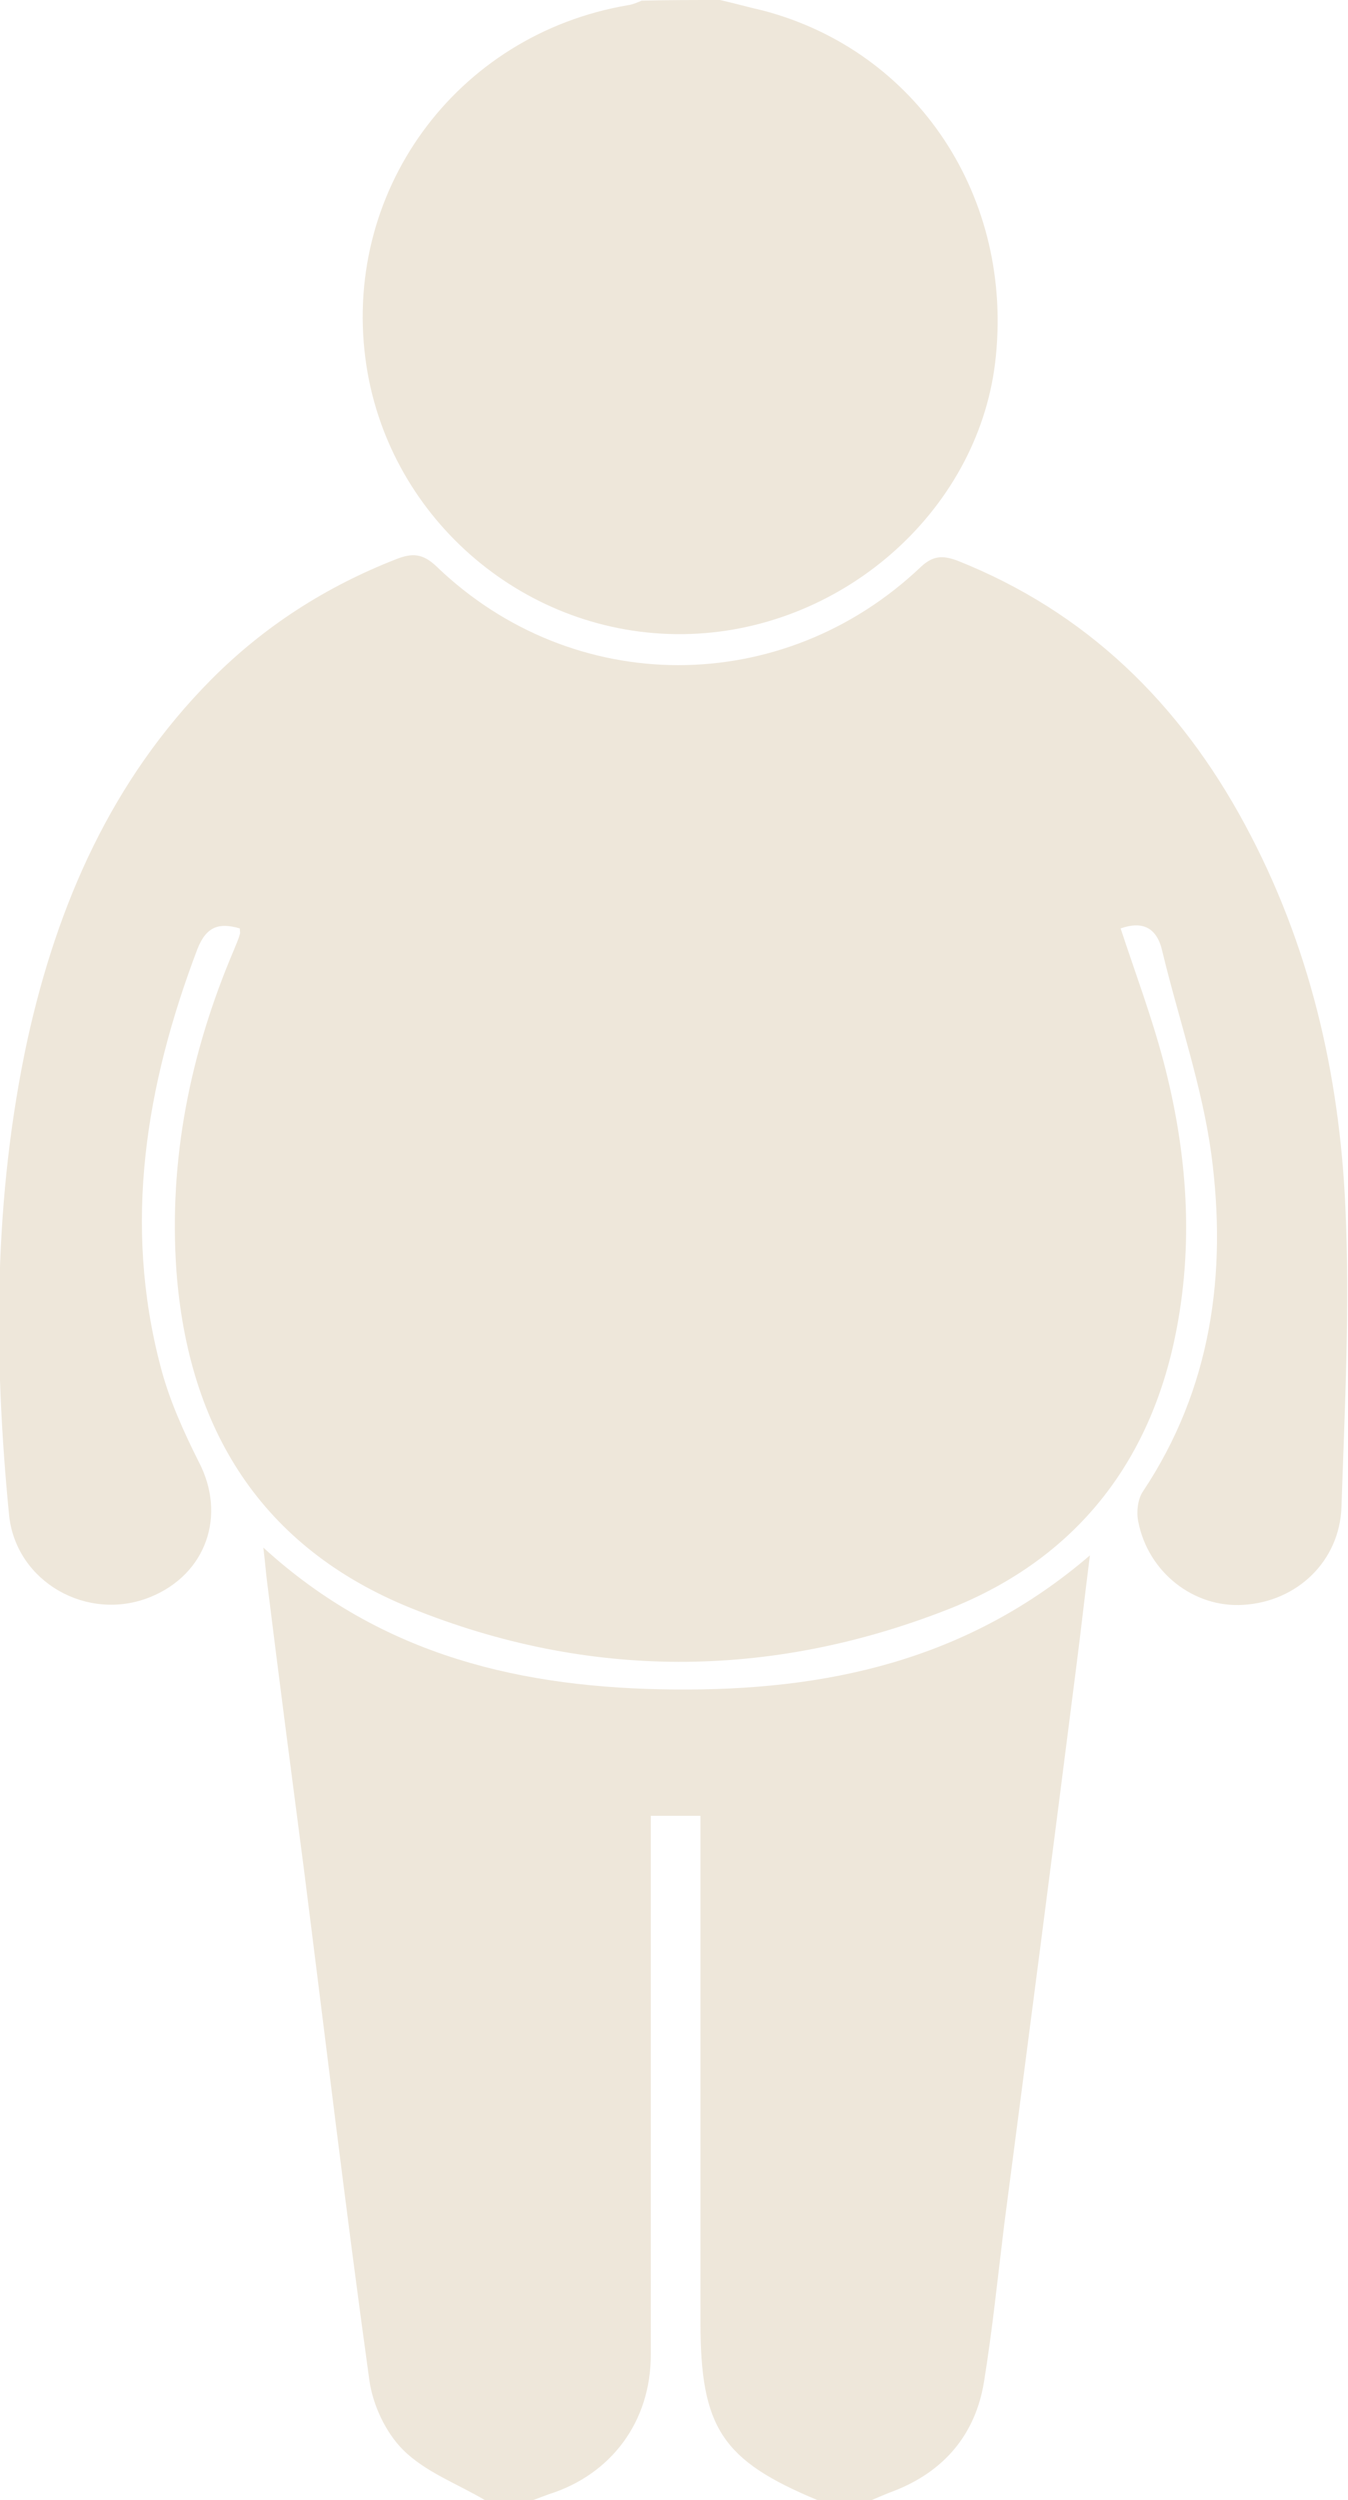
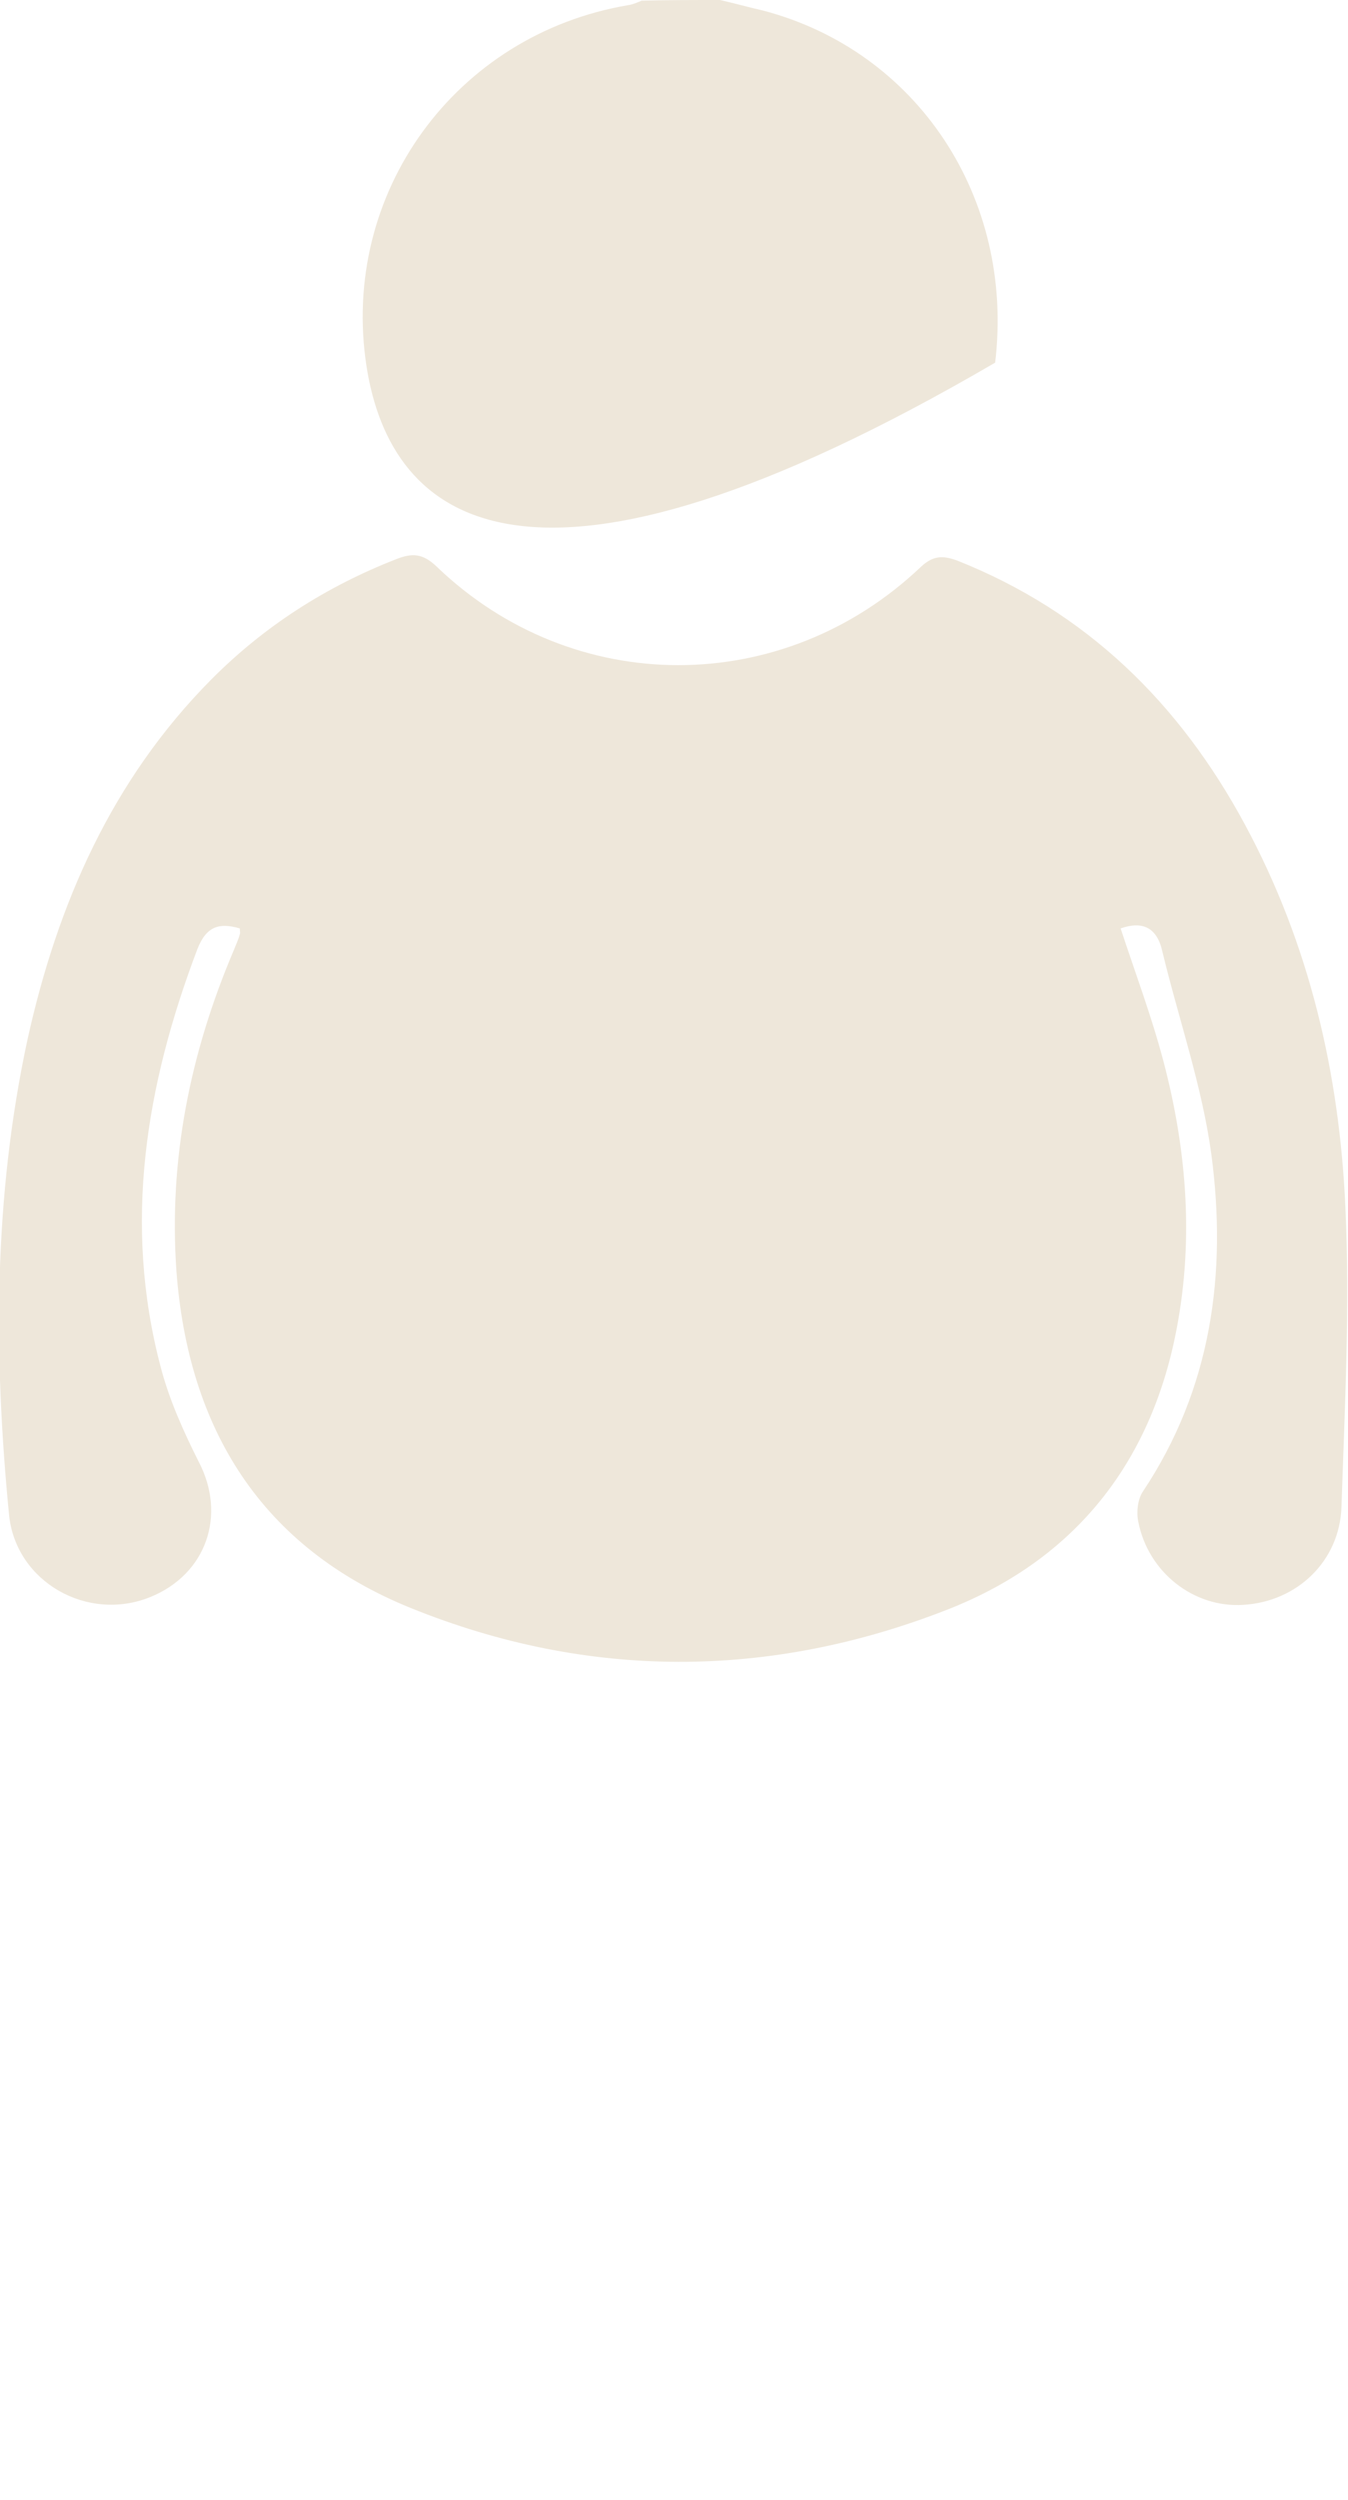
<svg xmlns="http://www.w3.org/2000/svg" width="41" height="76" viewBox="0 0 41 76" fill="none">
  <g clip-path="url(#clip0_97_9)">
-     <path d="M14.747 76C13.912 75.505 12.938 75.149 12.262 74.476C11.726 73.942 11.328 73.091 11.229 72.319C10.513 67.153 9.897 61.968 9.241 56.802C8.864 53.913 8.486 51.023 8.129 48.133C8.089 47.837 8.069 47.52 8.009 47.045C11.646 50.37 15.939 51.32 20.51 51.359C25.081 51.399 29.394 50.508 33.15 47.282C32.991 48.529 32.872 49.618 32.733 50.687C32.017 56.327 31.282 61.968 30.546 67.608C30.348 69.212 30.189 70.795 29.93 72.398C29.672 74.001 28.718 75.129 27.188 75.723C26.969 75.802 26.75 75.901 26.512 76C25.975 76 25.419 76 24.862 76C21.961 74.793 21.305 73.803 21.305 70.597C21.305 65.748 21.305 60.899 21.305 56.05C21.305 55.773 21.305 55.476 21.305 55.199C20.729 55.199 20.291 55.199 19.794 55.199C19.794 55.555 19.794 55.852 19.794 56.149C19.794 61.295 19.794 66.441 19.794 71.587C19.794 73.625 18.582 75.228 16.694 75.822C16.535 75.881 16.376 75.941 16.217 76C15.74 76 15.243 76 14.747 76Z" fill="#EEE7DA" />
-     <path d="M21.901 0C22.338 0.099 22.756 0.218 23.193 0.317C27.903 1.544 30.864 6.017 30.268 11.024C29.712 15.596 25.538 19.218 20.788 19.277C16.018 19.337 11.884 15.833 11.149 11.143C10.334 5.878 13.852 1.049 19.099 0.158C19.238 0.139 19.377 0.079 19.516 0.02C20.311 0 21.106 0 21.901 0Z" fill="#EEE7DA" />
+     <path d="M21.901 0C22.338 0.099 22.756 0.218 23.193 0.317C27.903 1.544 30.864 6.017 30.268 11.024C16.018 19.337 11.884 15.833 11.149 11.143C10.334 5.878 13.852 1.049 19.099 0.158C19.238 0.139 19.377 0.079 19.516 0.02C20.311 0 21.106 0 21.901 0Z" fill="#EEE7DA" />
    <path d="M34.084 28.223C34.521 29.549 35.018 30.875 35.376 32.221C36.111 34.992 36.33 37.822 35.733 40.672C34.899 44.65 32.554 47.48 28.778 48.945C23.392 51.043 17.887 51.062 12.501 48.885C7.95 47.045 5.724 43.443 5.366 38.633C5.128 35.249 5.783 32.003 7.115 28.876C7.175 28.718 7.254 28.559 7.294 28.401C7.314 28.361 7.294 28.302 7.294 28.223C6.678 28.045 6.28 28.144 6.002 28.856C4.432 32.993 3.736 37.208 4.889 41.562C5.147 42.552 5.585 43.522 6.042 44.432C6.896 46.055 6.28 47.856 4.571 48.549C2.663 49.321 0.497 48.094 0.278 46.075C-0.199 41.226 -0.199 36.397 0.835 31.607C1.749 27.471 3.399 23.71 6.419 20.663C8.029 19.04 9.917 17.832 12.044 17.001C12.54 16.803 12.858 16.823 13.276 17.219C17.43 21.217 23.809 21.217 28.003 17.238C28.38 16.882 28.678 16.882 29.115 17.041C33.05 18.604 35.873 21.375 37.86 25.056C39.828 28.698 40.742 32.636 40.921 36.714C41.06 39.742 40.901 42.79 40.801 45.818C40.742 47.46 39.45 48.688 37.82 48.786C36.31 48.885 34.919 47.797 34.62 46.253C34.561 45.976 34.601 45.58 34.76 45.343C36.846 42.216 37.323 38.712 36.846 35.11C36.568 33.032 35.853 30.994 35.356 28.935C35.197 28.203 34.76 27.985 34.084 28.223Z" fill="#EEE7DA" />
  </g>
  <defs>
    <clipPath id="clip0_97_9">
      <rect width="41" height="76" fill="white" />
    </clipPath>
  </defs>
</svg>